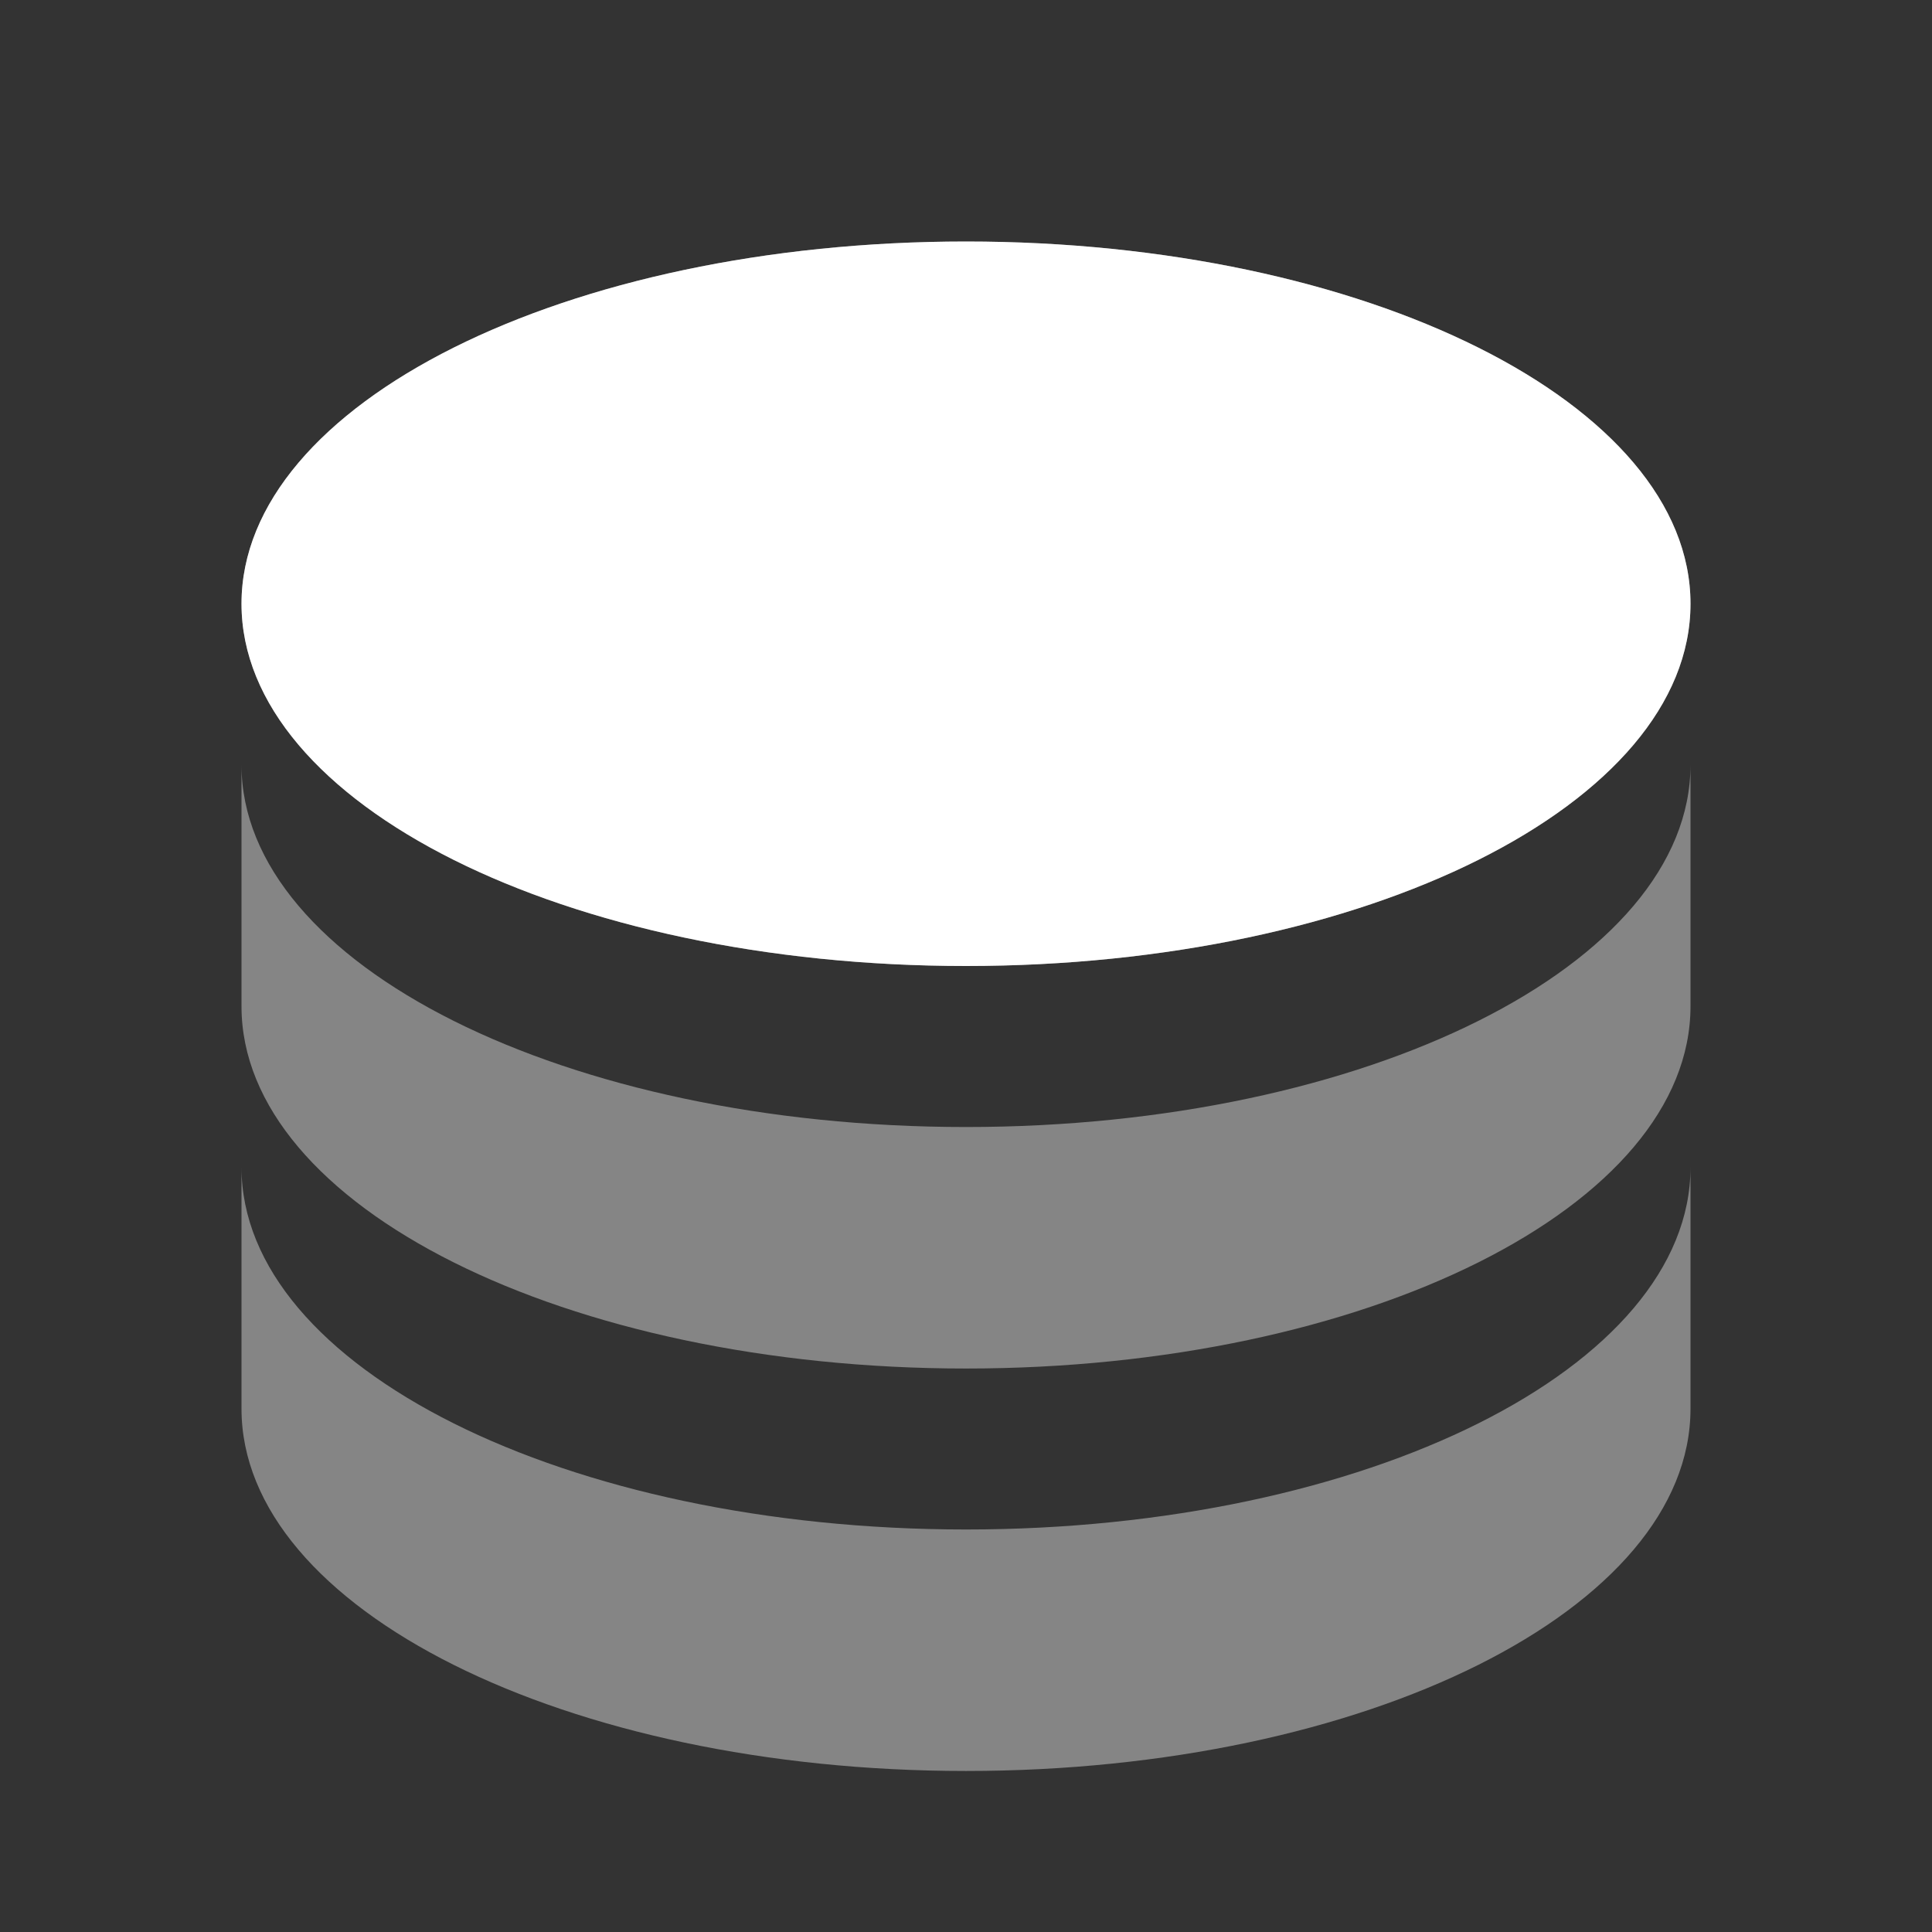
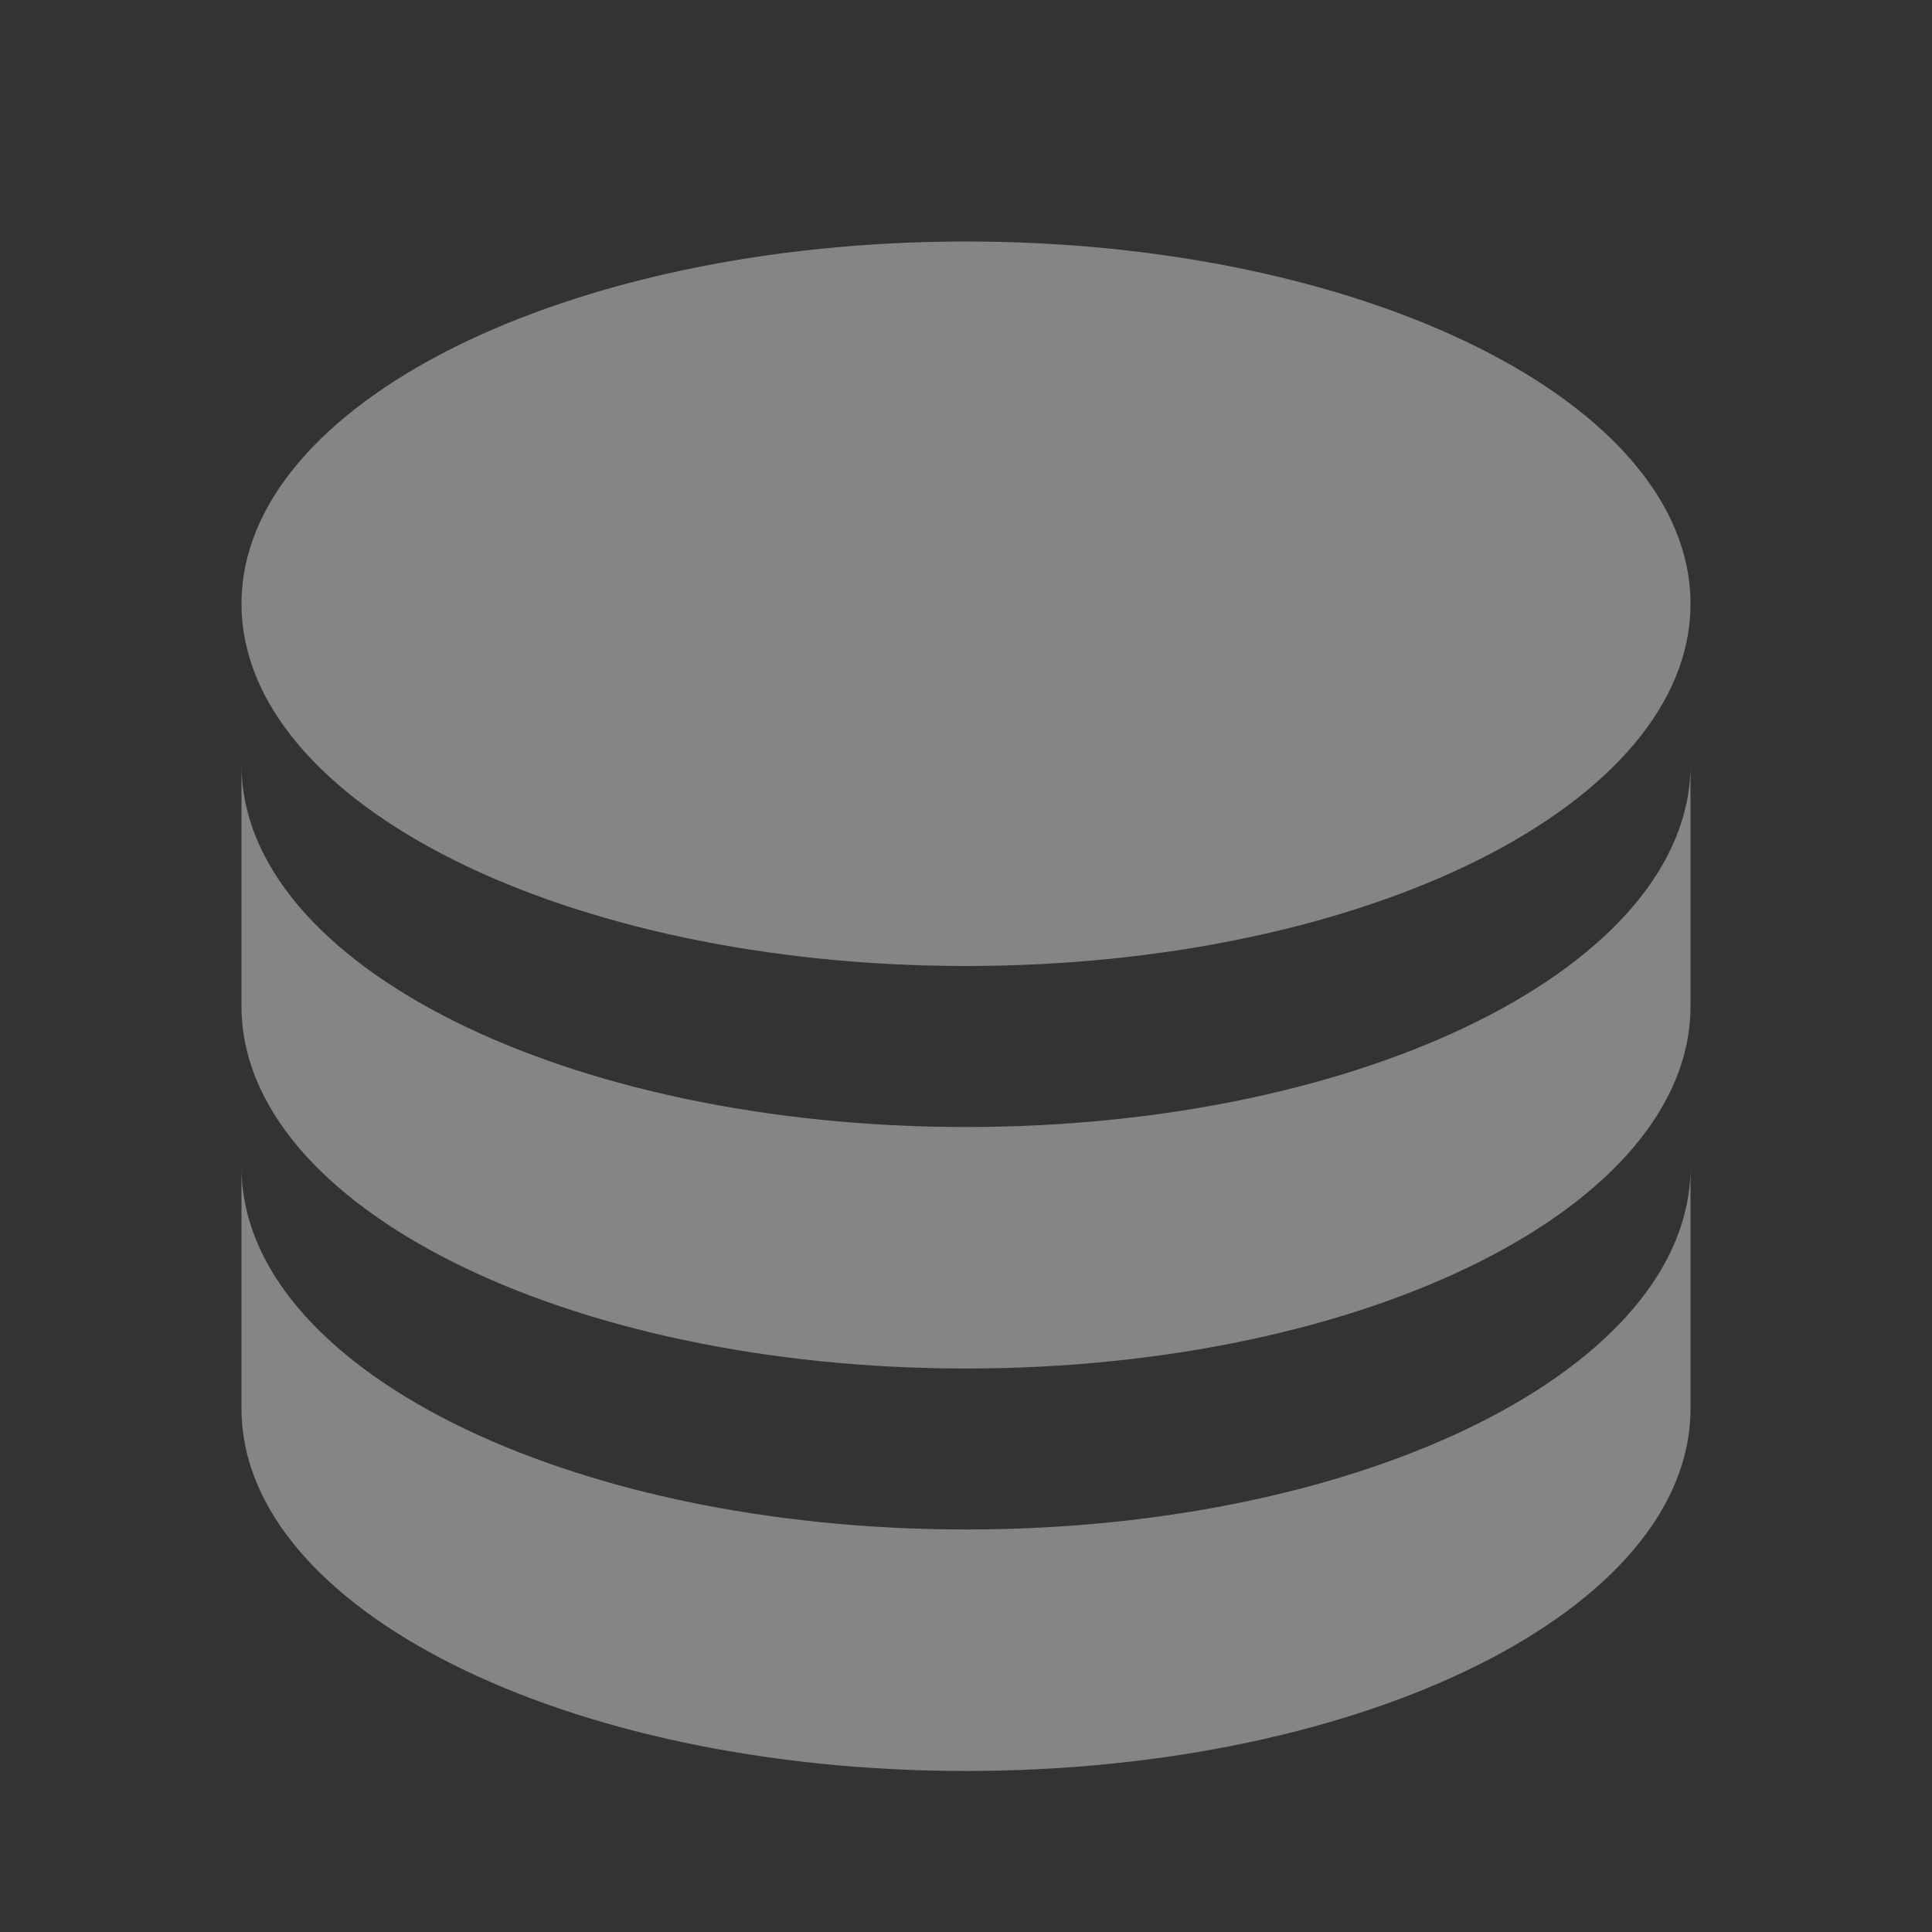
<svg xmlns="http://www.w3.org/2000/svg" width="32" height="32" viewBox="0 0 32 32" fill="none">
  <rect x="0" y="0" width="32" height="32" fill="#333333" stroke="none" />
  <path opacity="0.4" d="M28 12.667V16.667C28 19.98 22.628 22.667 16 22.667C9.373 22.667 4 19.98 4 16.667V12.667C4 15.98 9.373 18.667 16 18.667C22.628 18.667 28 15.98 28 12.667ZM4 19.333C4 22.647 9.373 25.333 16 25.333C22.628 25.333 28 22.647 28 19.333V23.333C28 26.647 22.628 29.333 16 29.333C9.373 29.333 4 26.647 4 23.333V19.333ZM16 16C9.373 16 4 13.314 4 10C4 6.686 9.373 4 16 4C22.628 4 28 6.686 28 10C28 13.314 22.628 16 16 16Z" fill="white" />
-   <path d="M4 10C4 13.314 9.373 16 16 16C22.628 16 28 13.314 28 10C28 6.686 22.628 4 16 4C9.373 4 4 6.686 4 10Z" fill="white" />
</svg>